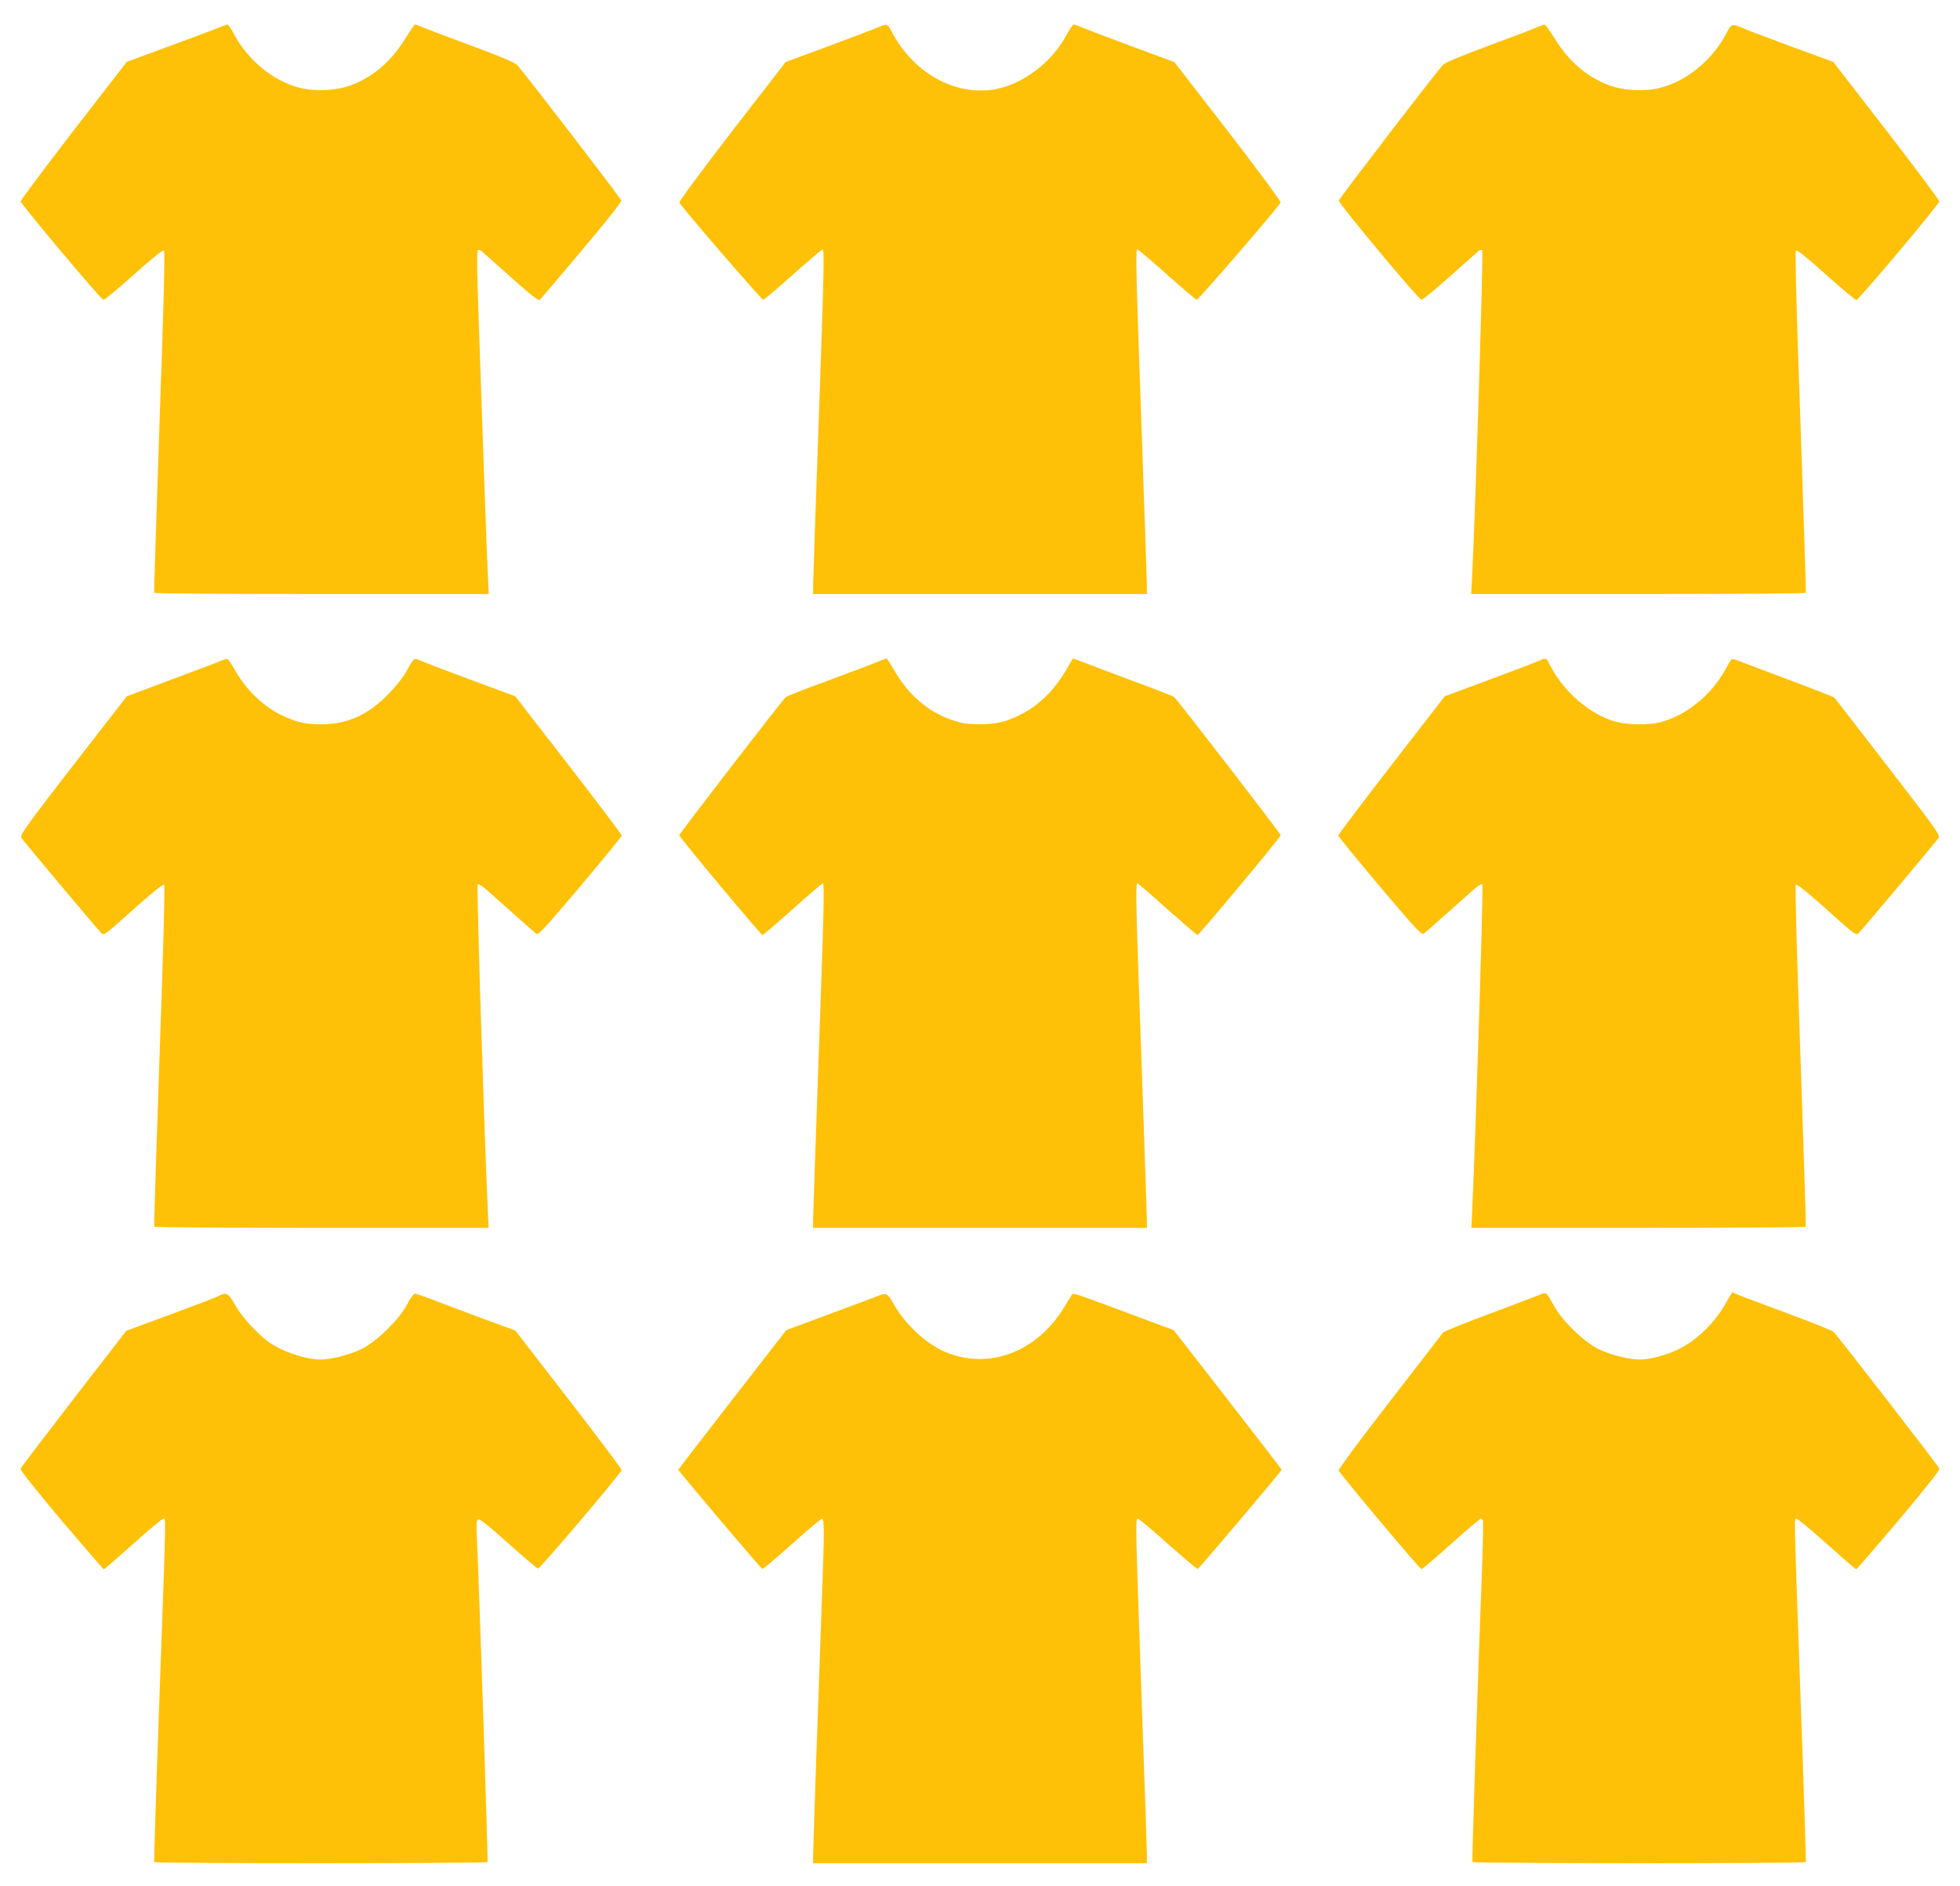
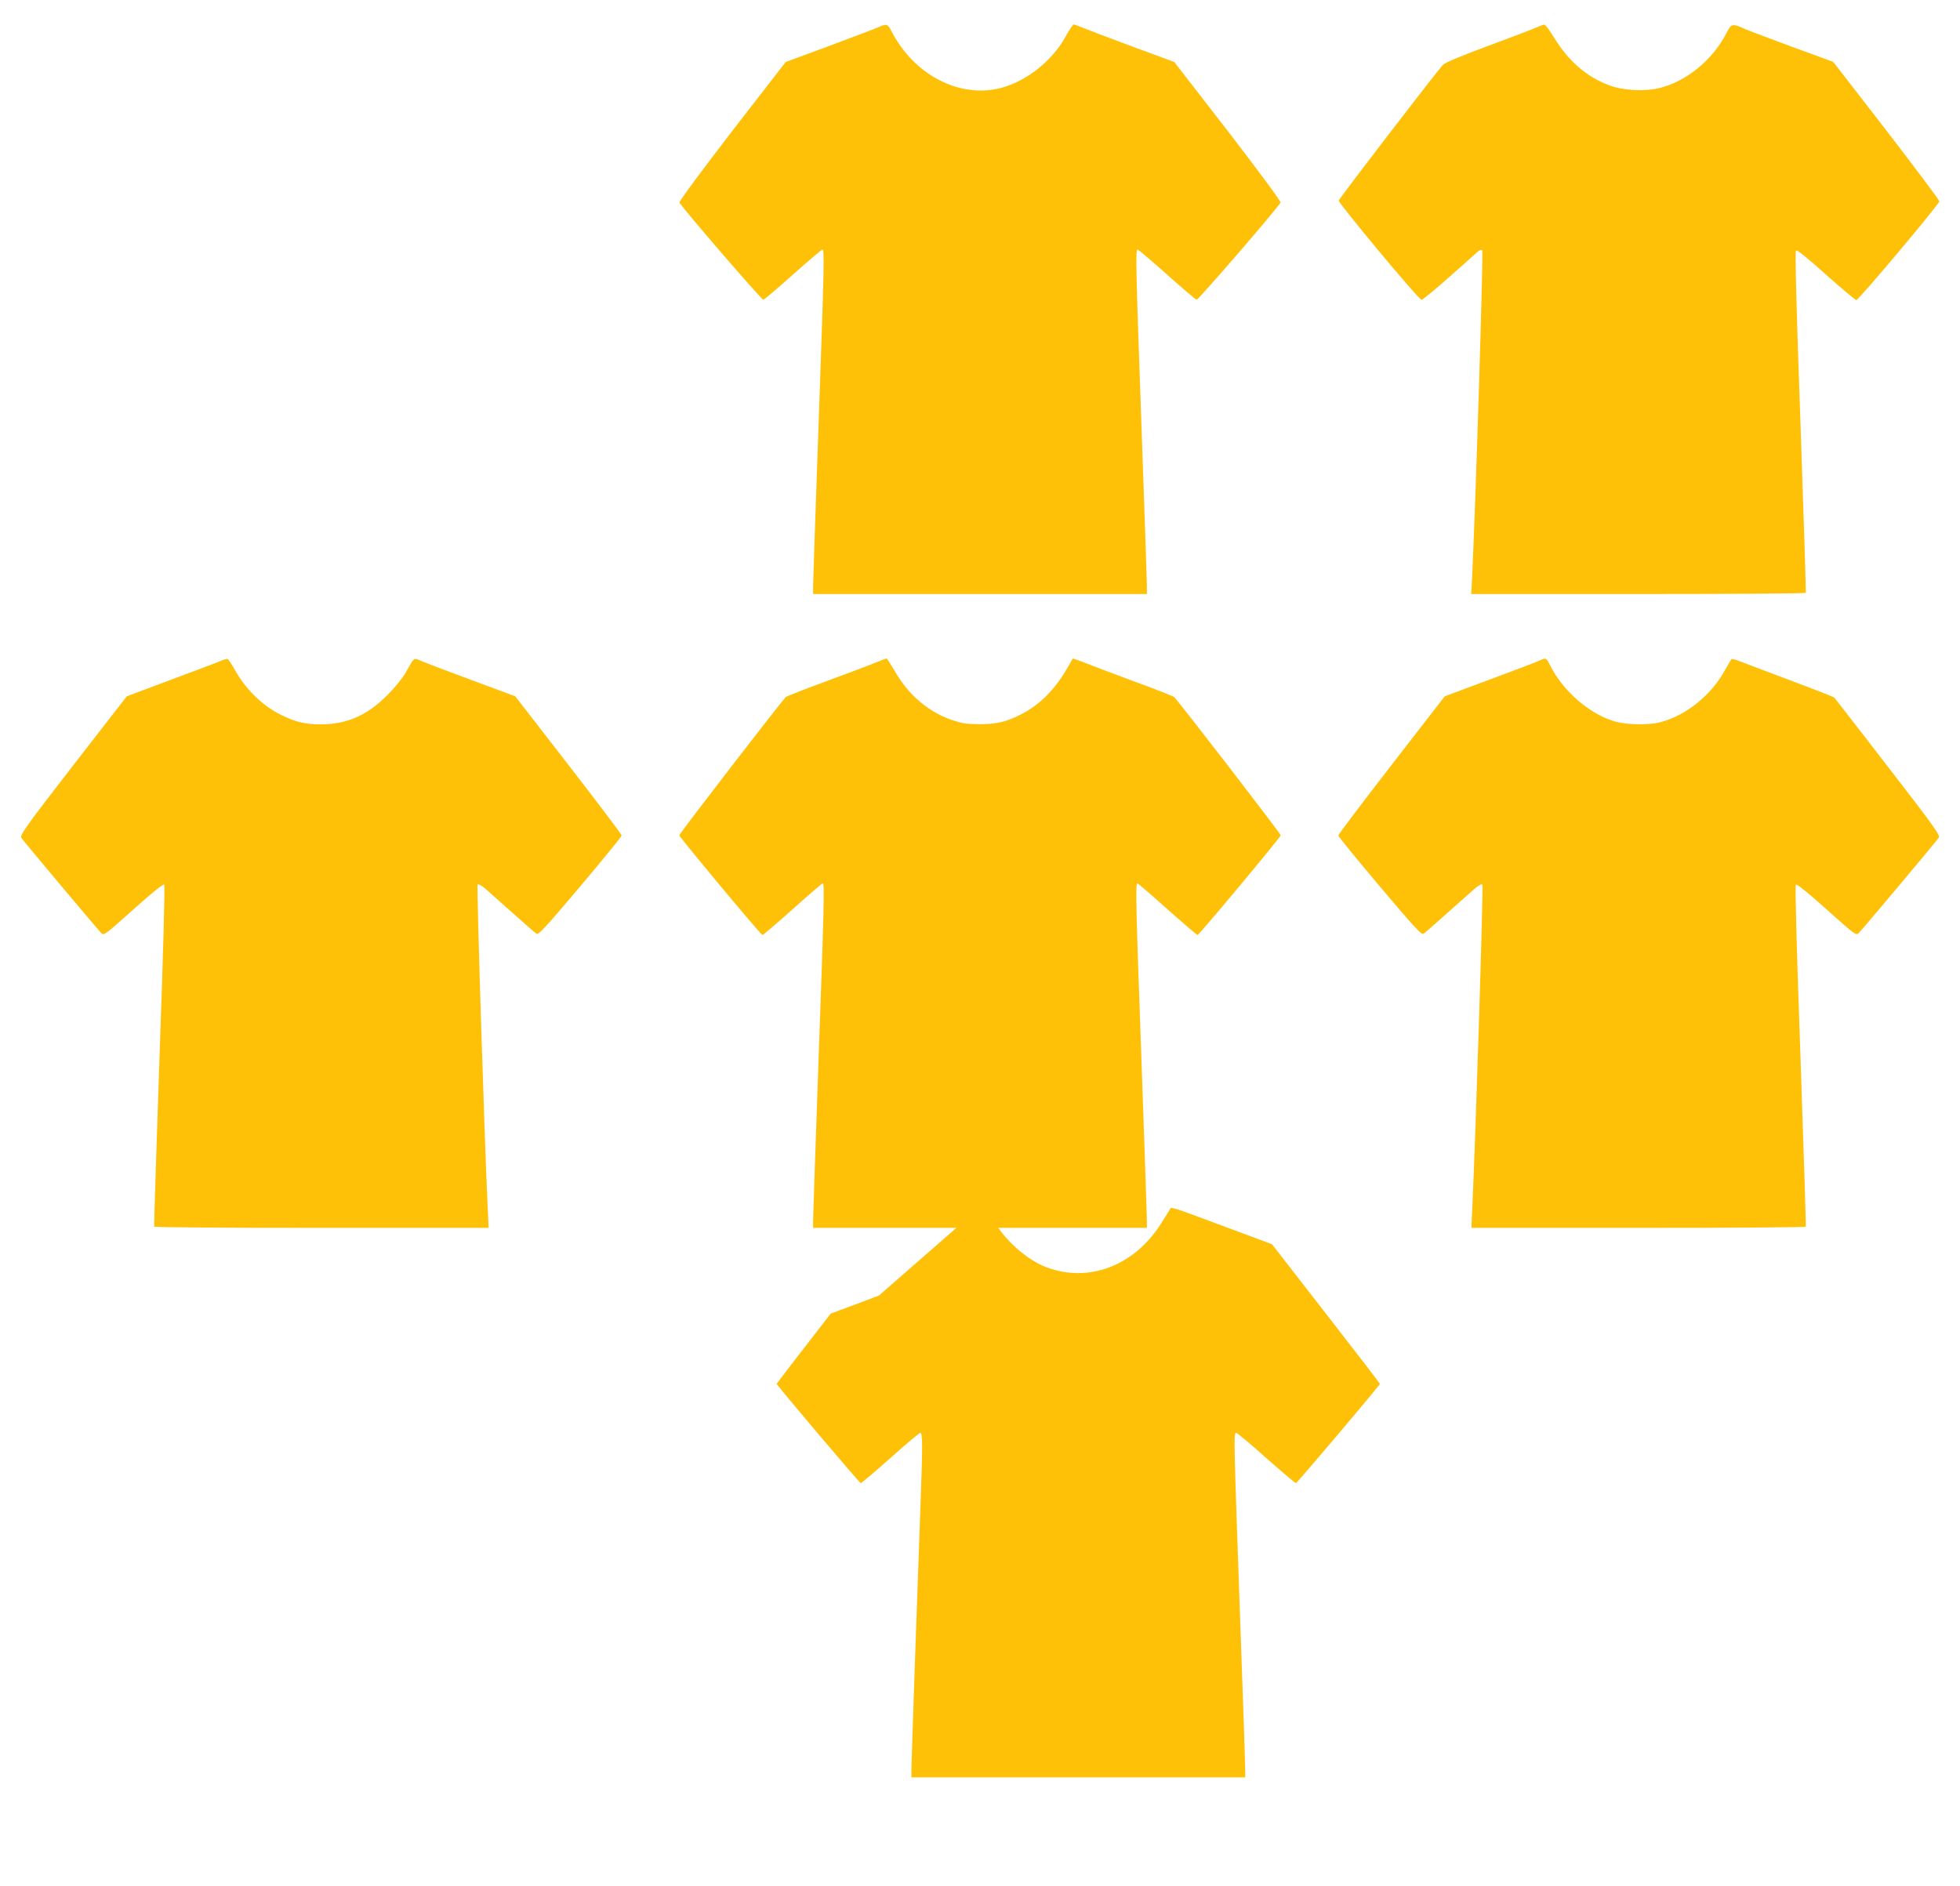
<svg xmlns="http://www.w3.org/2000/svg" version="1.0" width="1280pt" height="1232pt" viewBox="0 0 1280 1232" preserveAspectRatio="xMidYMid meet">
  <g transform="translate(0,1232) scale(0.1,-0.1)" fill="#ffc107" stroke="none">
-     <path d="M1420 12136 c-30 -12 -176 -67 -324 -121 l-268 -99 -347 -448 c-190 -247 -346 -455 -346 -463 0 -17 522 -639 540 -643 7 -2 97 72 199 164 127 113 190 164 197 157 7 -7 -2 -368 -29 -1119 -21 -610 -37 -1112 -35 -1116 2 -5 495 -8 1094 -8 l1091 0 -6 128 c-4 70 -16 390 -27 712 -11 322 -26 767 -34 990 -10 259 -11 408 -5 414 6 6 16 4 27 -6 10 -9 97 -86 193 -172 137 -122 177 -153 187 -143 6 6 129 151 273 322 163 193 260 316 257 326 -4 16 -641 845 -681 886 -13 14 -125 61 -291 122 -148 55 -292 109 -318 120 -27 12 -52 21 -56 21 -4 0 -31 -38 -59 -84 -95 -155 -211 -256 -358 -312 -90 -35 -229 -43 -327 -20 -178 42 -349 181 -442 359 -17 31 -34 57 -40 57 -5 -1 -35 -11 -65 -24z" />
    <path d="M5740 12144 c-19 -9 -164 -64 -322 -123 l-287 -106 -351 -453 c-206 -268 -347 -459 -343 -465 29 -48 538 -637 548 -635 7 2 95 76 195 166 100 89 186 162 191 162 14 0 11 -116 -26 -1165 -19 -539 -35 -1004 -35 -1032 l0 -53 1090 0 1090 0 0 53 c0 28 -16 493 -35 1032 -37 1049 -40 1165 -26 1165 5 0 91 -73 191 -162 100 -90 188 -164 195 -166 10 -2 519 587 548 635 4 6 -137 197 -343 465 l-351 453 -277 102 c-152 57 -298 112 -324 123 -26 11 -51 20 -56 20 -6 0 -29 -35 -52 -77 -87 -160 -258 -295 -425 -338 -271 -69 -568 87 -714 373 -24 46 -30 48 -81 26z" />
    <path d="M10030 12139 c-25 -11 -166 -65 -315 -120 -165 -61 -278 -108 -291 -122 -39 -40 -677 -871 -681 -887 -4 -16 518 -643 540 -648 7 -1 89 66 182 149 94 83 178 158 188 167 11 10 21 12 27 6 8 -8 -42 -1616 -65 -2106 l-7 -138 1090 0 c600 0 1093 3 1095 8 2 4 -14 506 -35 1116 -27 751 -36 1112 -29 1119 7 7 70 -44 196 -157 102 -91 192 -166 198 -166 16 1 542 627 542 645 0 8 -156 216 -346 463 l-347 448 -268 98 c-148 55 -287 107 -309 117 -84 37 -87 36 -120 -27 -92 -178 -264 -318 -442 -360 -98 -23 -237 -15 -327 20 -147 56 -263 157 -358 312 -28 46 -56 84 -62 83 -6 0 -31 -9 -56 -20z" />
    <path d="M1440 8003 c-19 -9 -165 -64 -324 -123 l-288 -108 -351 -452 c-308 -398 -348 -455 -338 -472 11 -18 485 -583 522 -622 17 -18 23 -14 209 153 123 110 196 169 202 163 6 -6 -5 -412 -30 -1118 -21 -610 -37 -1112 -35 -1116 2 -5 495 -8 1094 -8 l1090 0 -6 133 c-22 462 -73 2103 -66 2110 5 5 28 -8 52 -29 24 -22 105 -93 179 -159 74 -66 142 -126 152 -133 14 -11 48 26 287 308 149 177 271 326 271 333 0 7 -157 214 -348 461 l-347 448 -280 104 c-154 57 -302 113 -329 125 -57 24 -48 30 -106 -73 -20 -36 -71 -99 -120 -148 -133 -133 -264 -191 -434 -191 -101 0 -159 13 -251 57 -127 60 -240 169 -315 305 -19 34 -39 64 -45 65 -5 1 -26 -5 -45 -13z" />
    <path d="M5710 7989 c-41 -17 -185 -71 -320 -121 -135 -49 -251 -95 -258 -101 -22 -18 -695 -891 -696 -903 -1 -10 529 -646 543 -651 3 -2 92 74 196 167 105 94 193 170 198 170 12 0 9 -138 -28 -1170 -19 -542 -35 -1006 -35 -1032 l0 -48 1090 0 1090 0 0 48 c0 26 -16 490 -35 1032 -37 1032 -40 1170 -27 1170 4 0 93 -76 197 -170 105 -93 193 -169 196 -167 14 5 544 641 543 651 -1 12 -674 885 -696 903 -7 6 -123 52 -258 101 -135 50 -280 105 -323 122 -44 17 -80 30 -81 28 -1 -2 -21 -35 -44 -75 -77 -131 -175 -228 -292 -288 -100 -51 -161 -65 -274 -65 -85 0 -114 5 -182 28 -152 53 -281 163 -369 316 -28 47 -52 85 -55 85 -3 0 -39 -13 -80 -30z" />
    <path d="M10050 8004 c-19 -9 -165 -65 -325 -124 l-290 -108 -347 -448 c-191 -247 -348 -454 -348 -461 0 -7 122 -156 271 -333 239 -282 273 -319 287 -308 10 7 78 67 152 133 74 66 155 137 179 159 24 21 47 34 52 29 7 -7 -44 -1648 -66 -2110 l-6 -133 1090 0 c599 0 1092 3 1094 8 2 4 -14 506 -35 1116 -25 706 -36 1112 -30 1118 6 6 79 -53 202 -163 186 -167 192 -171 209 -153 37 39 511 604 522 622 11 17 -29 72 -331 463 -189 244 -346 448 -350 452 -5 5 -138 57 -296 116 -159 60 -306 115 -328 124 -21 9 -42 14 -47 12 -4 -3 -22 -32 -40 -65 -90 -169 -261 -307 -433 -349 -68 -17 -209 -15 -280 4 -169 45 -346 196 -435 373 -24 47 -23 47 -71 26z" />
-     <path d="M10045 3859 c-27 -11 -176 -67 -330 -125 -154 -57 -284 -110 -290 -117 -5 -7 -162 -210 -348 -450 -186 -240 -337 -443 -335 -451 4 -18 530 -645 541 -645 5 -1 92 73 193 164 101 91 189 165 194 165 5 0 11 -4 14 -9 3 -5 1 -129 -4 -277 -33 -856 -68 -1949 -64 -1956 6 -10 2171 -11 2177 0 2 4 -13 484 -34 1067 -44 1243 -43 1175 -26 1175 7 0 96 -74 198 -165 101 -90 187 -165 191 -165 4 0 129 145 278 321 170 202 269 327 266 336 -8 19 -669 874 -692 894 -11 9 -147 64 -304 122 -157 58 -302 112 -322 121 l-36 16 -48 -83 c-68 -118 -184 -231 -295 -286 -84 -42 -191 -71 -262 -71 -69 0 -191 31 -267 68 -94 45 -237 184 -290 280 -55 98 -48 94 -105 71z" />
-     <path d="M1430 3856 c-14 -8 -155 -62 -315 -121 l-290 -107 -343 -443 c-188 -244 -345 -450 -348 -458 -3 -9 98 -136 266 -336 150 -176 275 -321 278 -321 4 0 90 75 191 165 101 91 190 165 197 165 18 0 20 73 -25 -1175 -21 -583 -36 -1063 -34 -1067 6 -11 2171 -10 2177 0 4 8 -53 1764 -69 2100 -5 113 -4 133 9 138 10 4 76 -49 197 -158 100 -89 186 -163 193 -163 14 0 545 626 546 643 0 7 -156 215 -347 462 l-348 450 -195 71 c-107 40 -251 94 -319 120 -68 27 -131 49 -140 49 -10 0 -30 -27 -51 -68 -52 -100 -201 -246 -300 -294 -76 -37 -198 -68 -267 -68 -71 0 -178 29 -263 71 -69 34 -101 58 -170 128 -54 54 -100 113 -125 158 -43 77 -56 85 -105 59z" />
-     <path d="M5740 3858 c-14 -6 -155 -59 -315 -118 l-290 -108 -352 -453 c-194 -250 -353 -456 -353 -459 0 -8 539 -645 549 -648 4 -1 91 72 192 162 101 91 190 165 197 166 15 0 16 -80 2 -451 -23 -628 -60 -1705 -60 -1750 l0 -49 1090 0 1090 0 0 53 c0 28 -13 430 -30 892 -45 1281 -46 1305 -29 1305 8 -1 97 -75 198 -166 102 -90 188 -163 193 -162 9 3 548 640 548 648 0 3 -159 209 -353 459 l-352 453 -295 110 c-395 147 -361 136 -374 114 -6 -10 -33 -52 -59 -94 -175 -272 -469 -383 -743 -281 -134 50 -280 182 -361 327 -36 64 -47 70 -93 50z" />
+     <path d="M5740 3858 c-14 -6 -155 -59 -315 -118 c-194 -250 -353 -456 -353 -459 0 -8 539 -645 549 -648 4 -1 91 72 192 162 101 91 190 165 197 166 15 0 16 -80 2 -451 -23 -628 -60 -1705 -60 -1750 l0 -49 1090 0 1090 0 0 53 c0 28 -13 430 -30 892 -45 1281 -46 1305 -29 1305 8 -1 97 -75 198 -166 102 -90 188 -163 193 -162 9 3 548 640 548 648 0 3 -159 209 -353 459 l-352 453 -295 110 c-395 147 -361 136 -374 114 -6 -10 -33 -52 -59 -94 -175 -272 -469 -383 -743 -281 -134 50 -280 182 -361 327 -36 64 -47 70 -93 50z" />
  </g>
</svg>